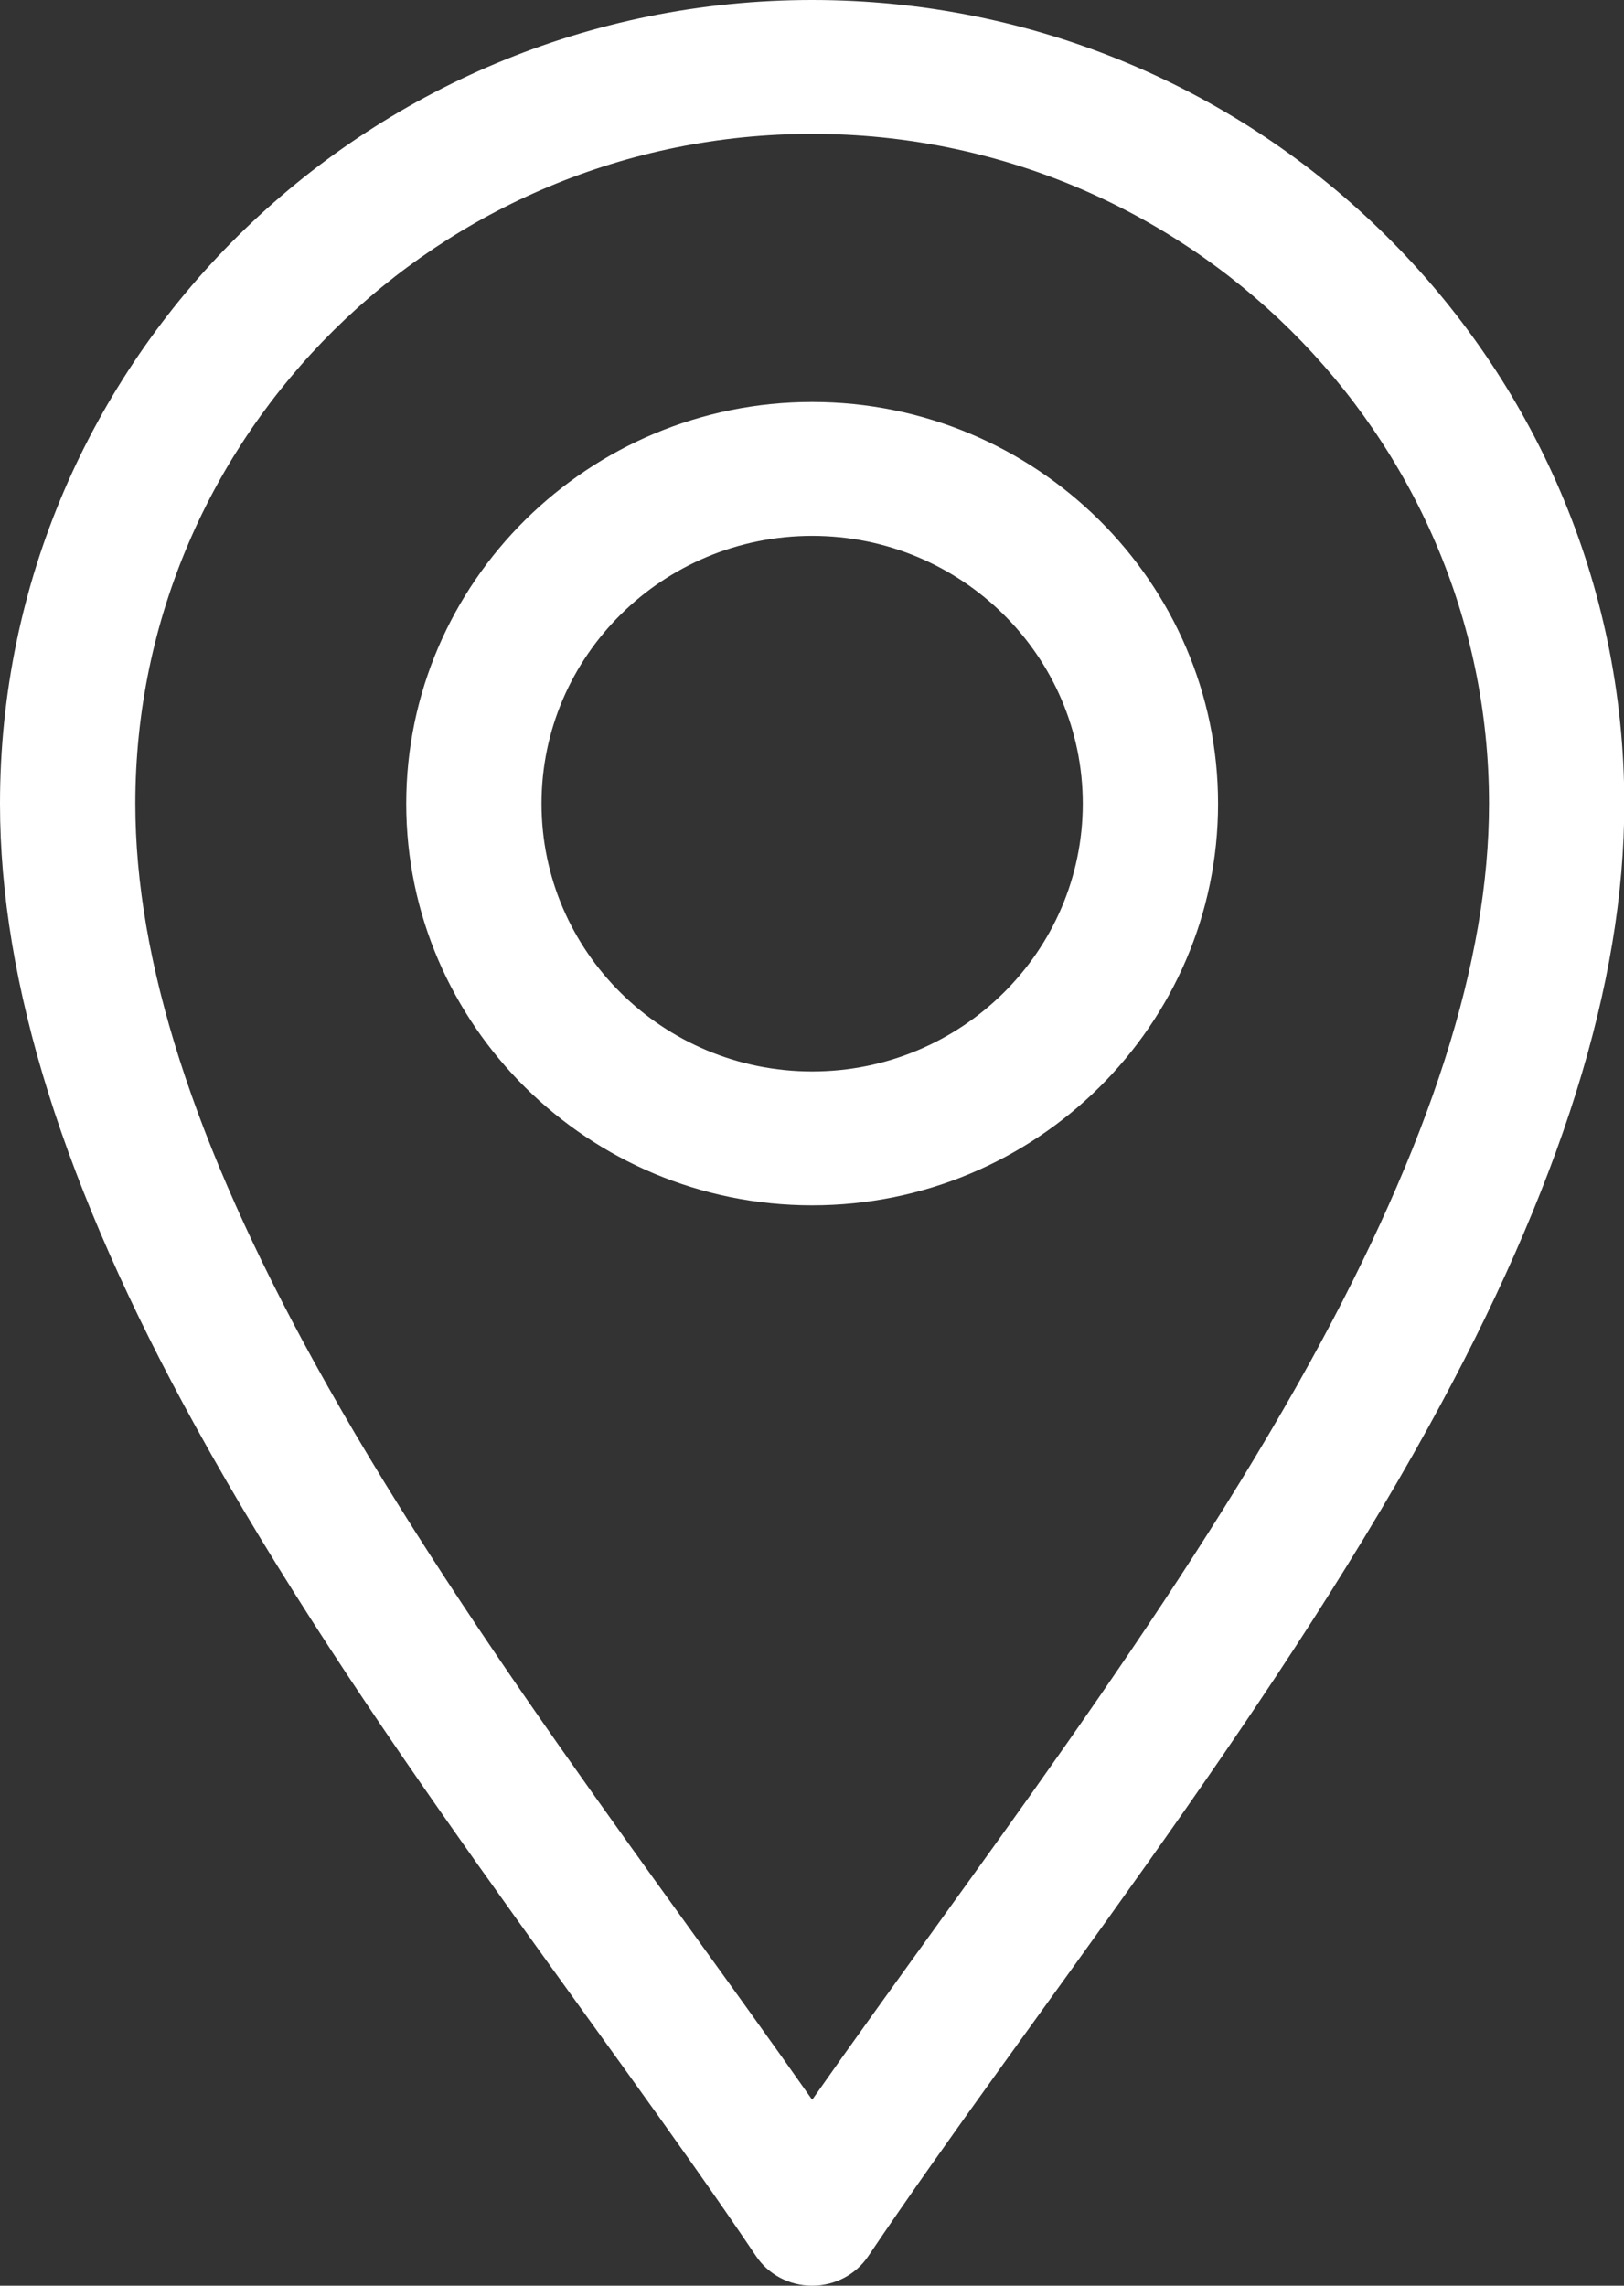
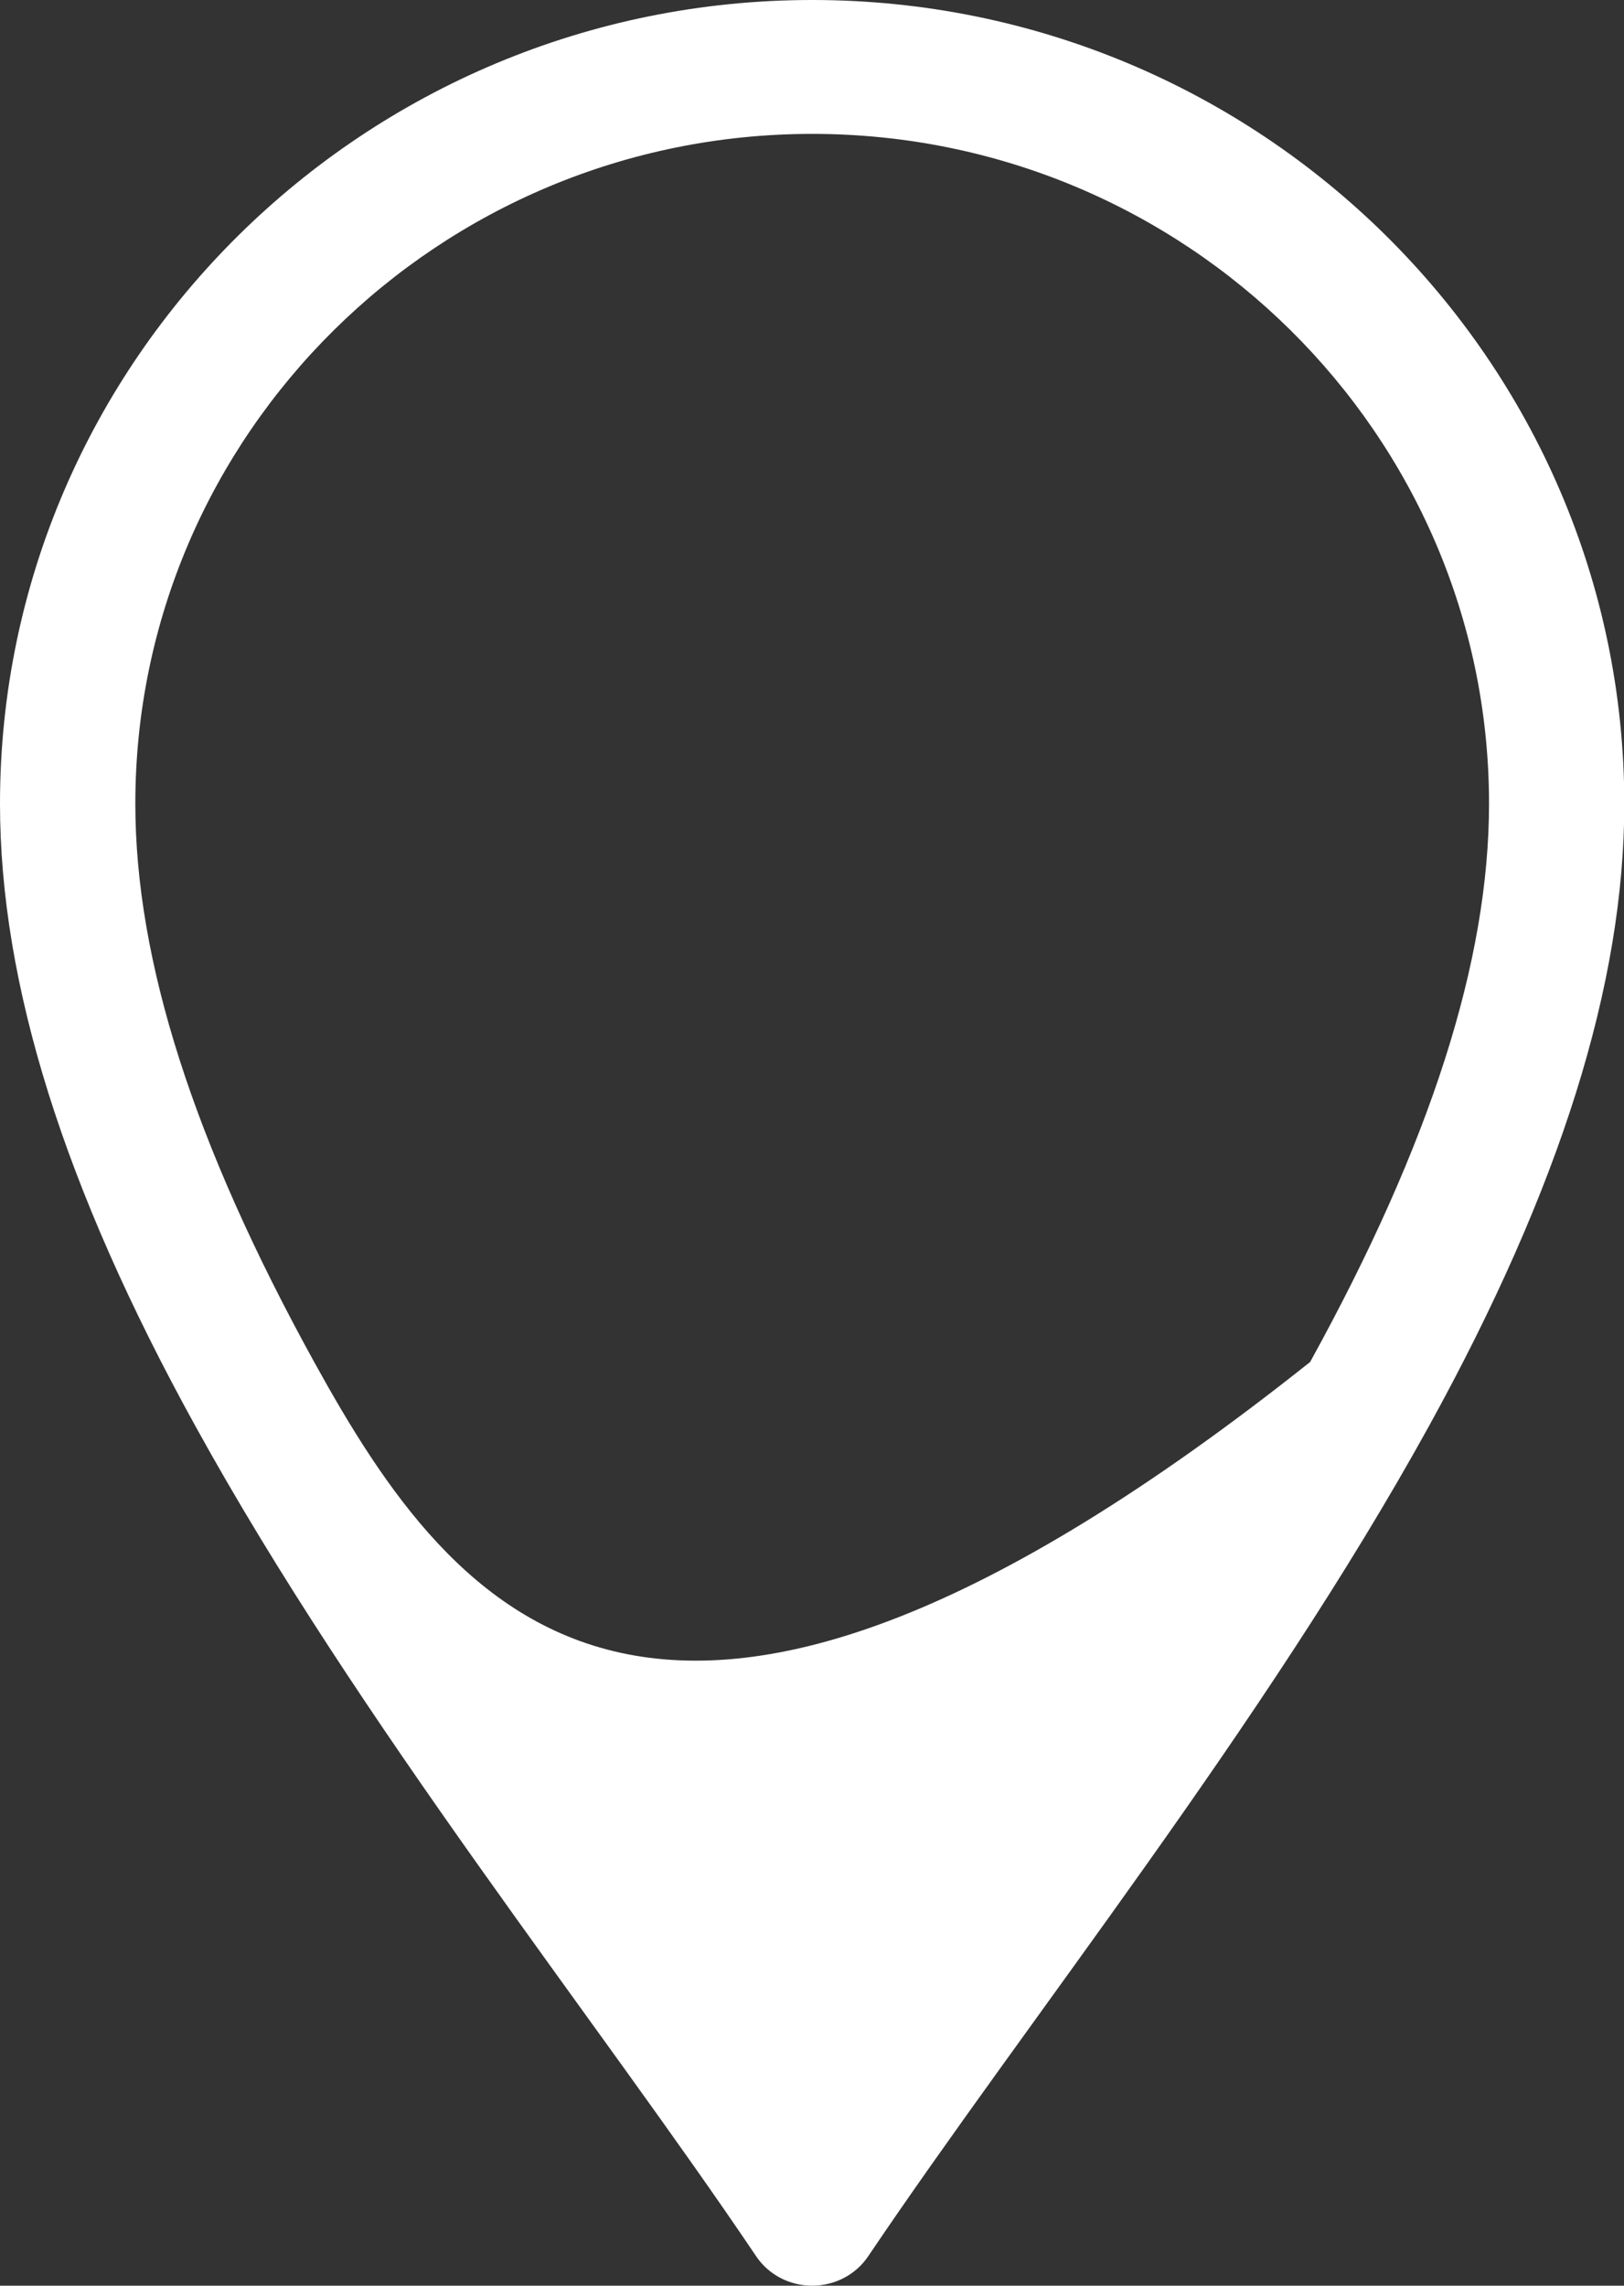
<svg xmlns="http://www.w3.org/2000/svg" width="27" height="38" viewBox="0 0 27 38" fill="none">
  <rect x="0" y="0" width="27" height="38" fill="#333333" stroke="none" />
  <g clip-path="url(#clip0_50_90)">
-     <path d="M13.503 2.226C19.708 2.226 24.756 7.22 24.756 13.361C24.756 15.976 23.783 19.01 21.782 22.643C19.424 26.921 16.062 31.261 13.503 34.909C10.943 31.261 7.581 26.921 5.223 22.643C3.222 19.01 2.25 15.976 2.25 13.361C2.25 7.22 7.297 2.226 13.503 2.226ZM12.567 37.504C12.773 37.816 13.125 38 13.503 38C13.88 38 14.232 37.816 14.439 37.504C17.102 33.553 21.022 28.671 23.758 23.708C25.945 19.737 27.005 16.354 27.005 13.361C27 5.992 20.944 0 13.503 0C6.061 0 0 5.992 0 13.361C0 16.354 1.06 19.742 3.248 23.708C5.978 28.666 9.908 33.558 12.567 37.504Z" fill="white" />
-     <path d="M13.503 8.909C15.985 8.909 18.002 10.905 18.002 13.361C18.002 15.817 15.985 17.813 13.503 17.813C11.02 17.813 9.003 15.817 9.003 13.361C9.003 10.905 11.02 8.909 13.503 8.909ZM13.503 20.039C17.226 20.039 20.251 17.04 20.251 13.361C20.251 9.682 17.221 6.683 13.503 6.683C9.784 6.683 6.754 9.682 6.754 13.361C6.754 17.04 9.784 20.039 13.503 20.039Z" fill="white" />
+     <path d="M13.503 2.226C19.708 2.226 24.756 7.22 24.756 13.361C24.756 15.976 23.783 19.01 21.782 22.643C10.943 31.261 7.581 26.921 5.223 22.643C3.222 19.01 2.25 15.976 2.25 13.361C2.25 7.22 7.297 2.226 13.503 2.226ZM12.567 37.504C12.773 37.816 13.125 38 13.503 38C13.88 38 14.232 37.816 14.439 37.504C17.102 33.553 21.022 28.671 23.758 23.708C25.945 19.737 27.005 16.354 27.005 13.361C27 5.992 20.944 0 13.503 0C6.061 0 0 5.992 0 13.361C0 16.354 1.06 19.742 3.248 23.708C5.978 28.666 9.908 33.558 12.567 37.504Z" fill="white" />
  </g>
  <defs>
    <clipPath id="clip0_50_90">
      <rect width="27" height="38" fill="white" />
    </clipPath>
  </defs>
</svg>